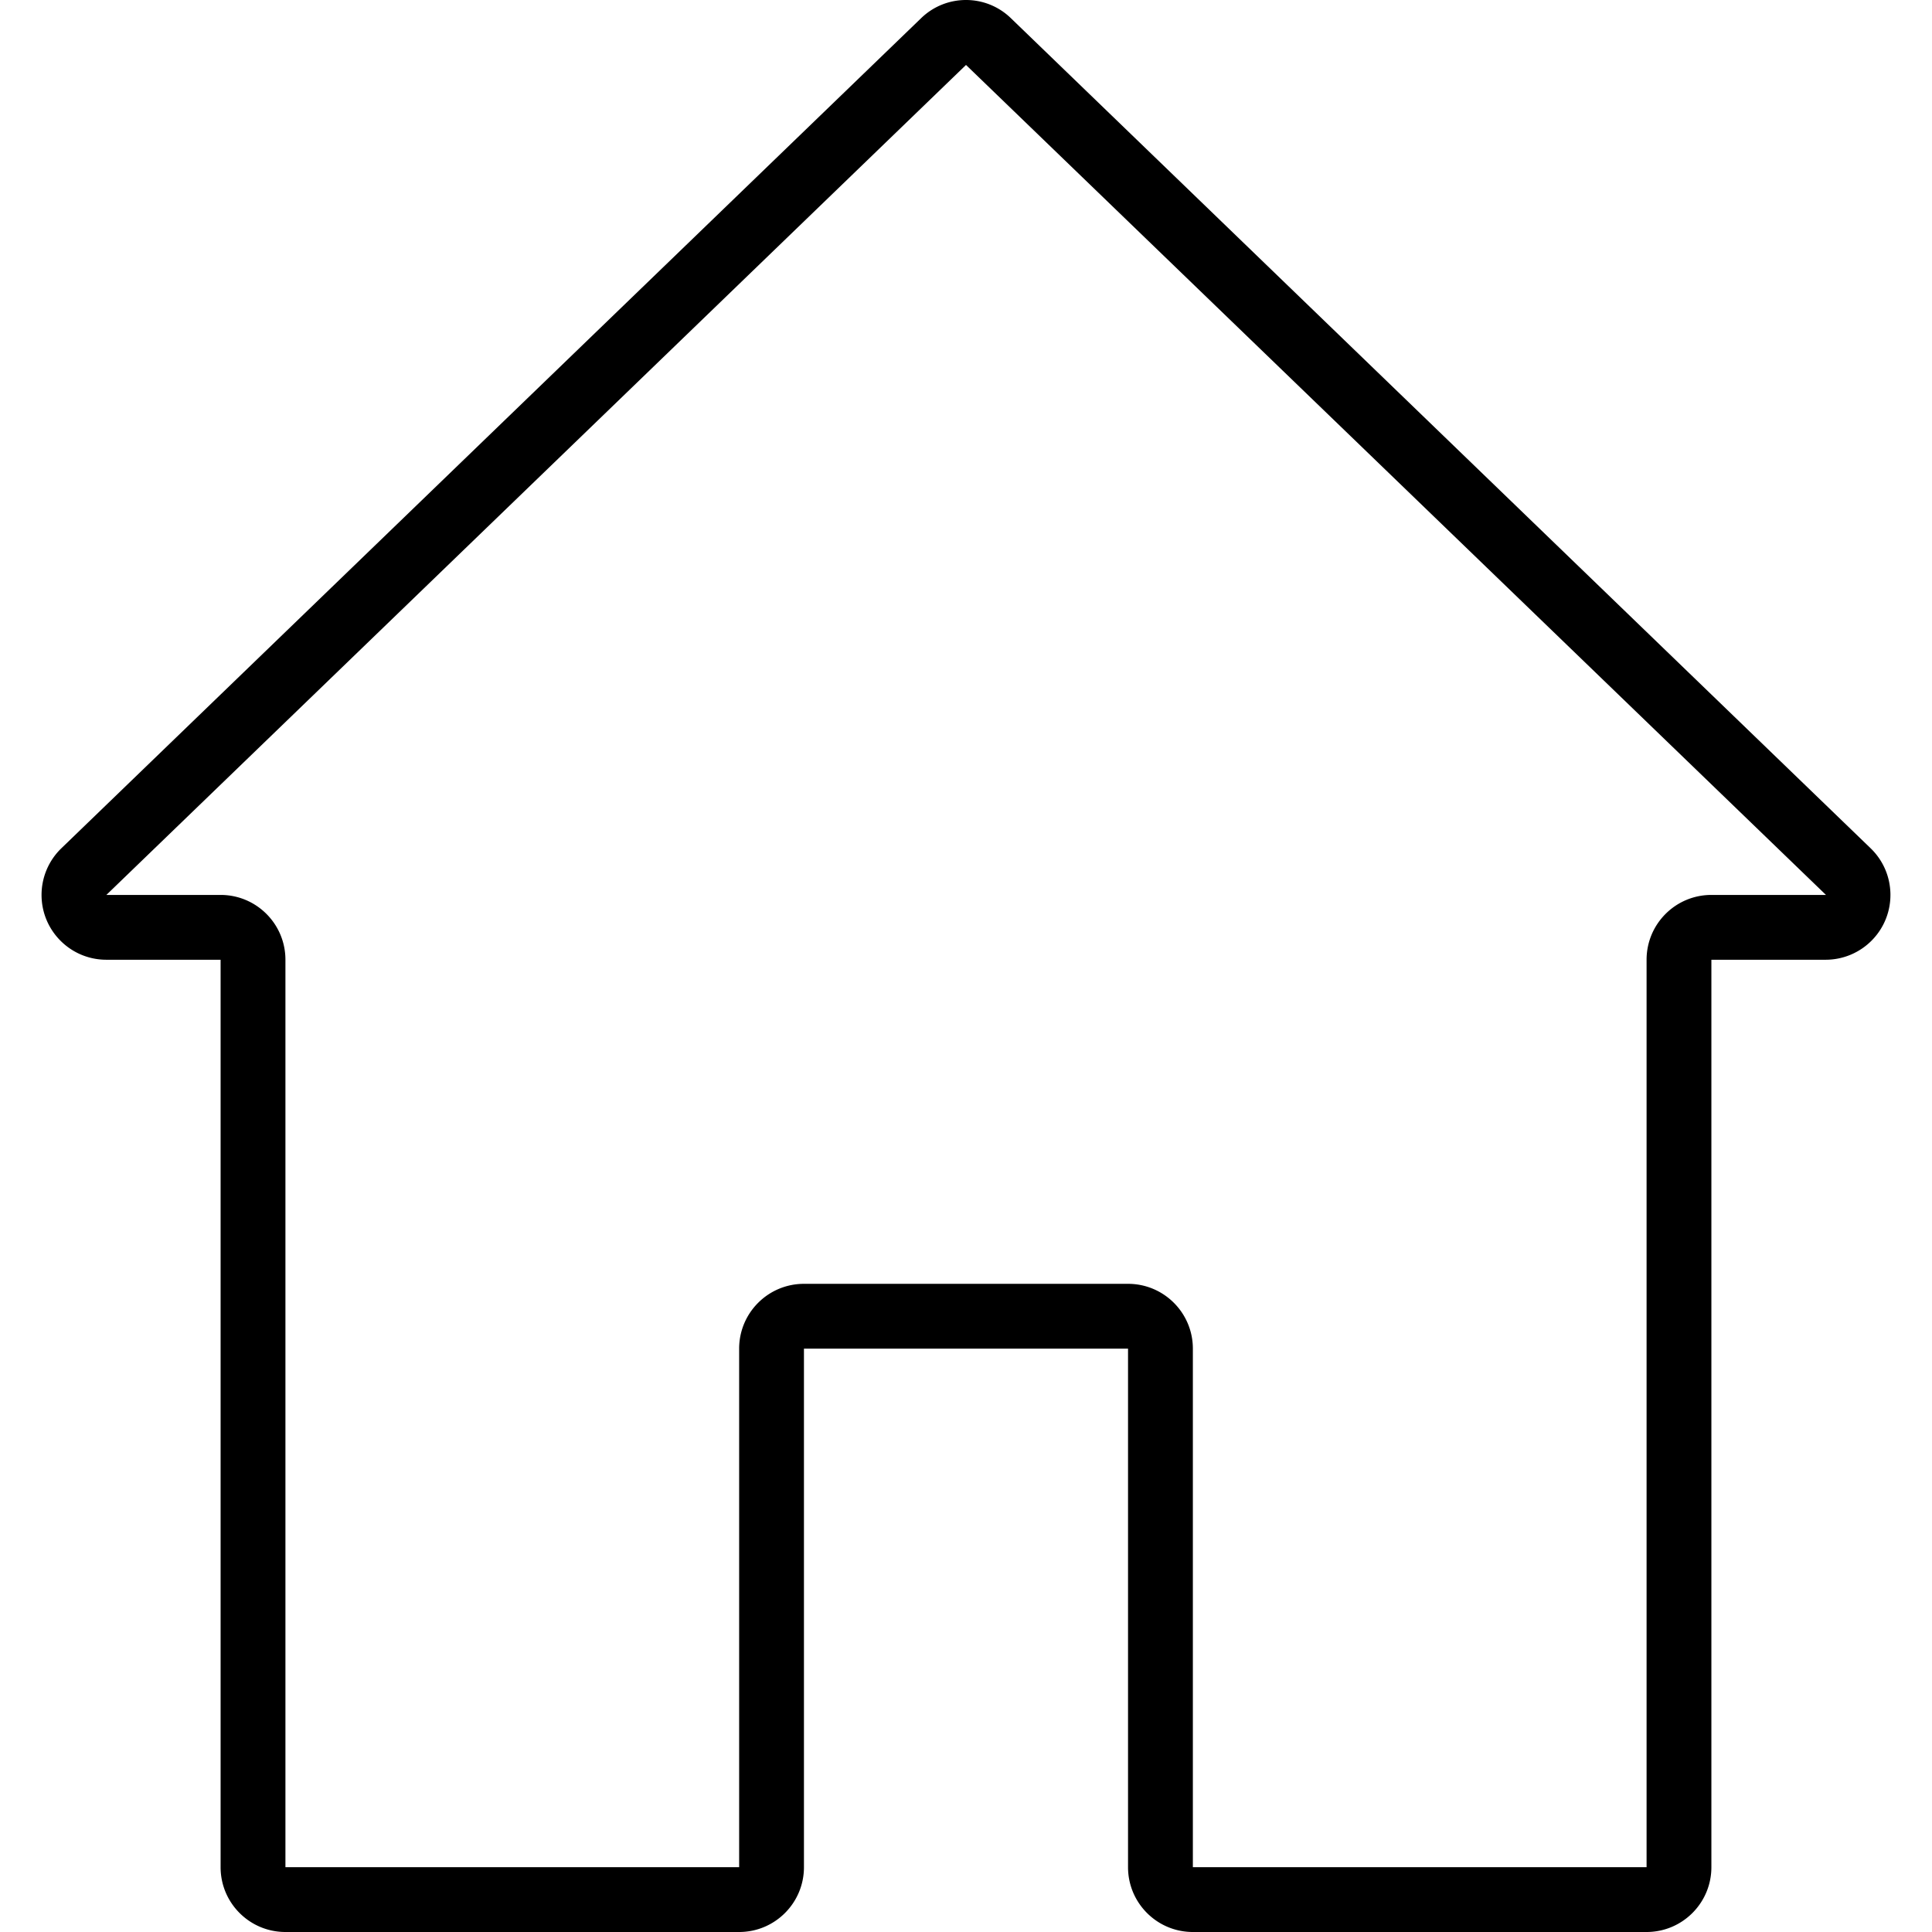
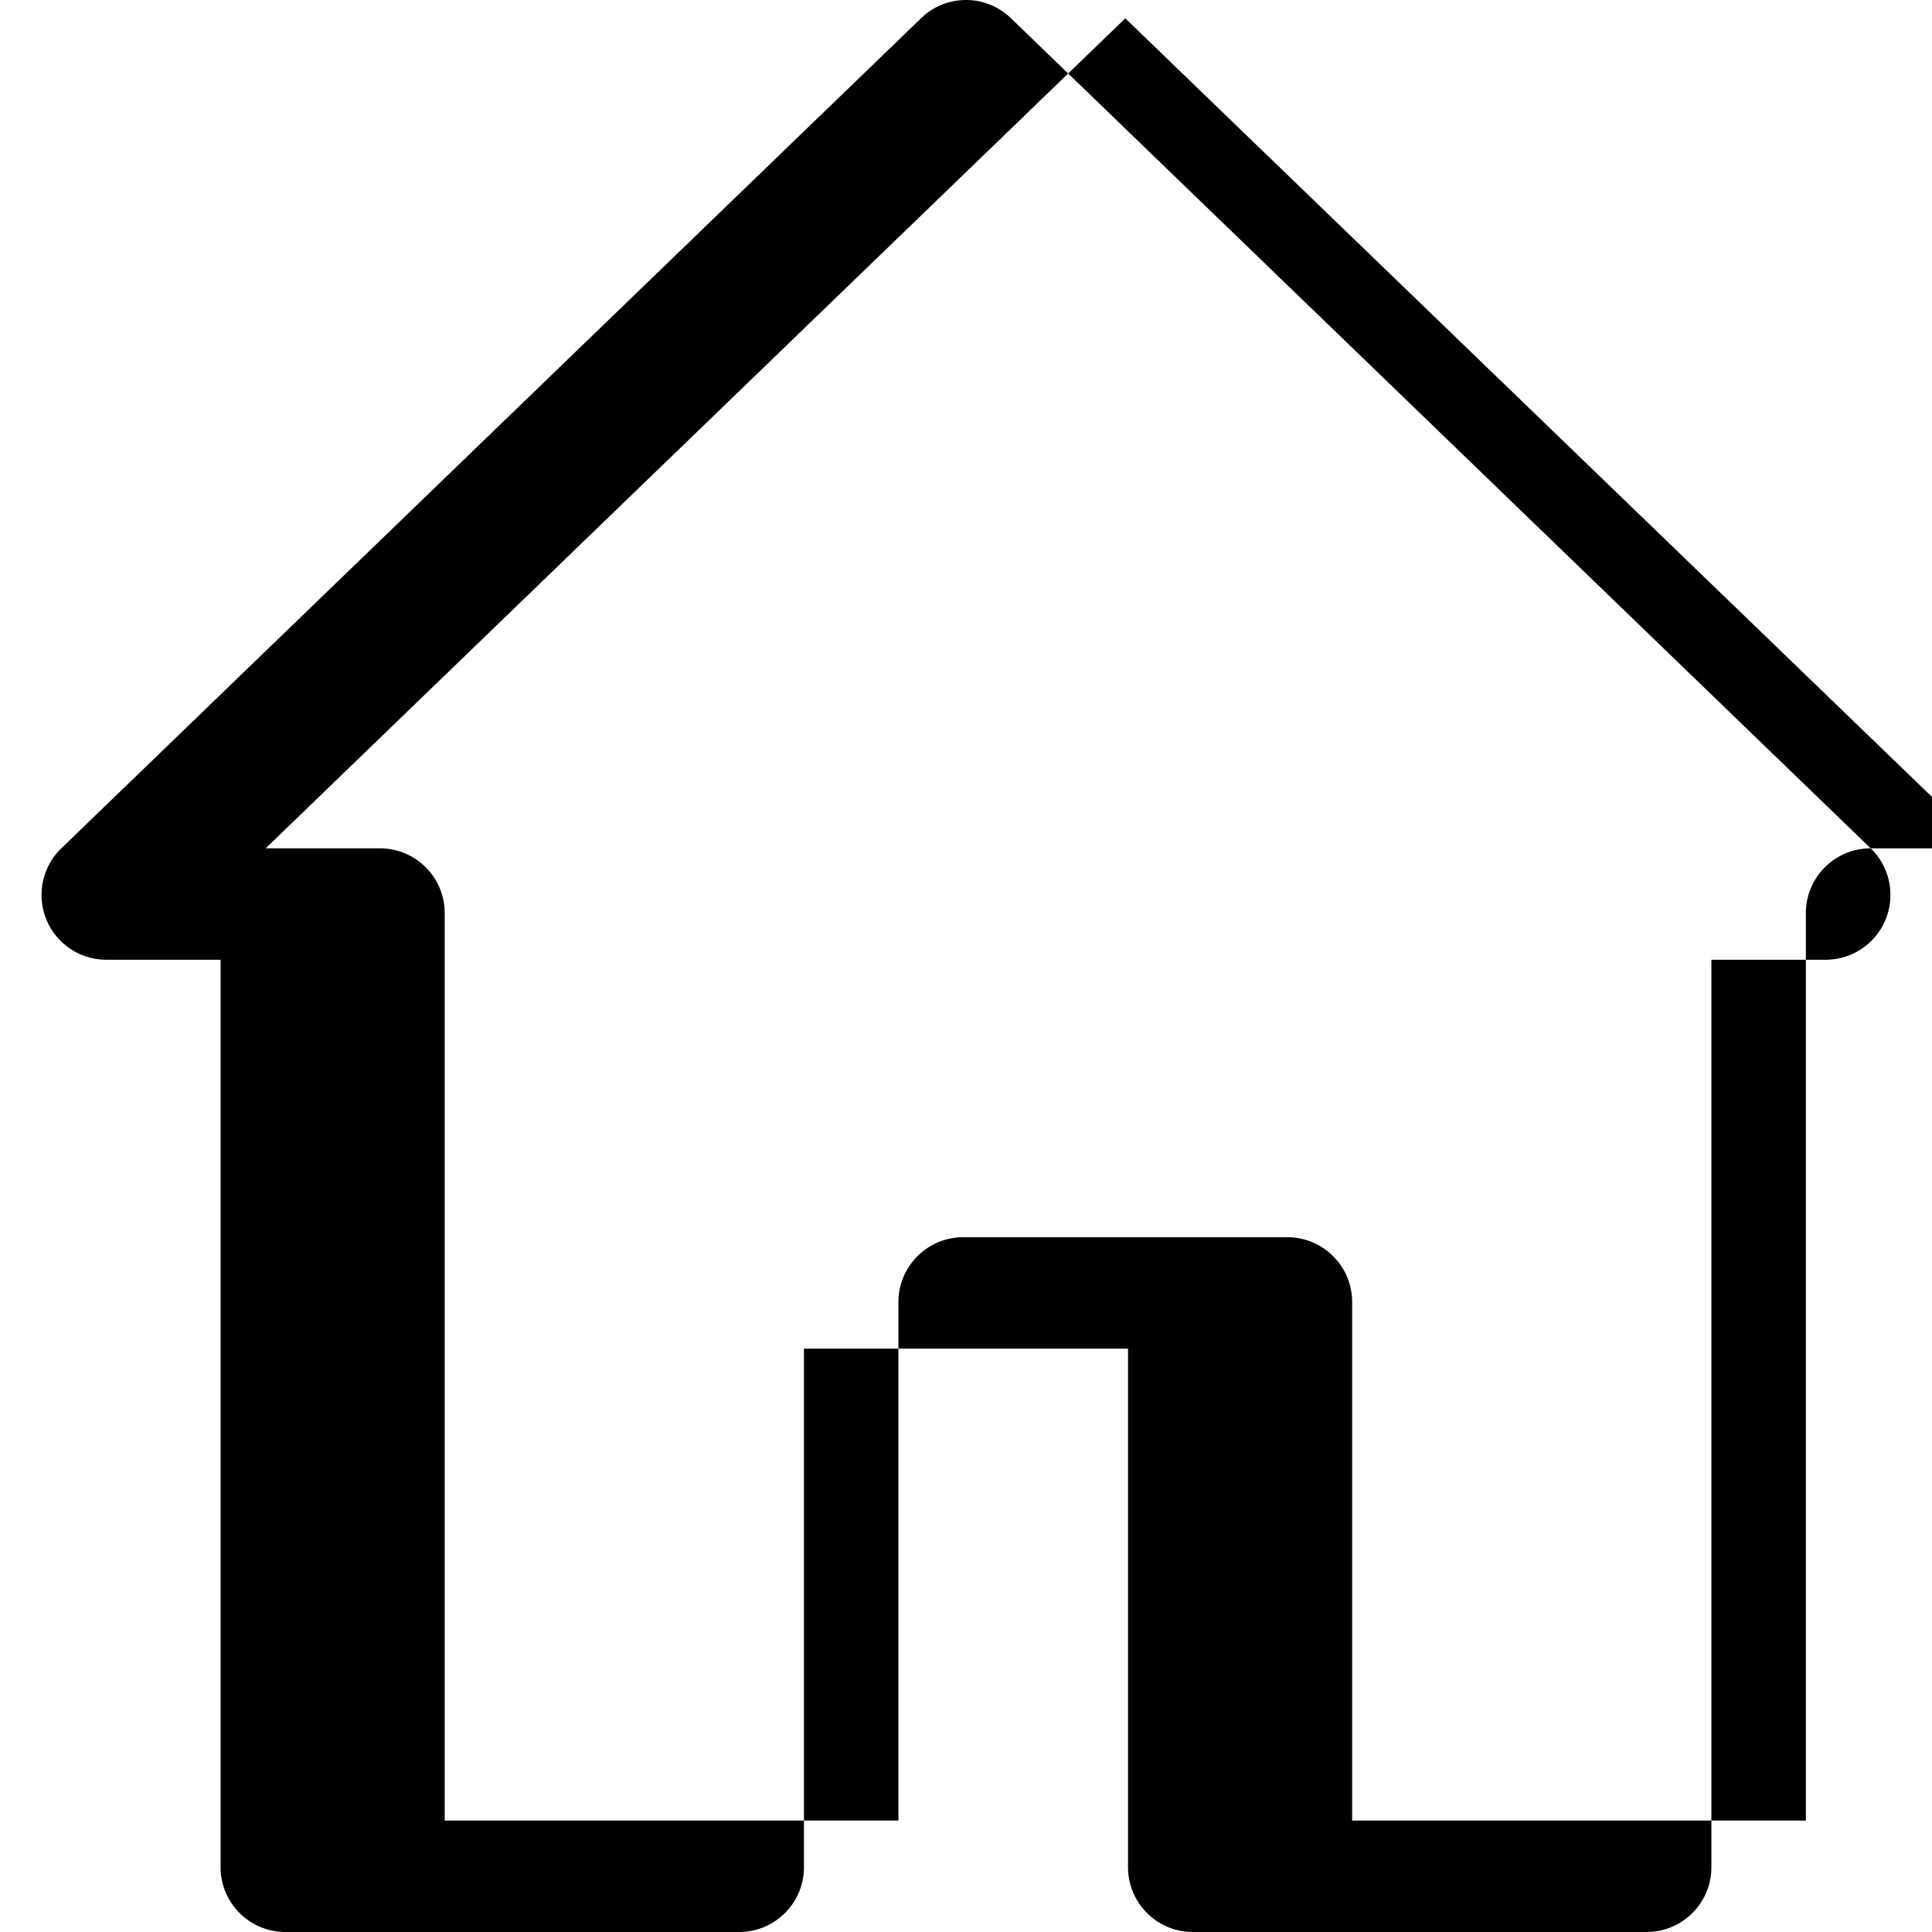
<svg xmlns="http://www.w3.org/2000/svg" version="1.1" width="512" height="512" x="0" y="0" viewBox="0 0 476.912 476.912" style="enable-background:new 0 0 512 512" xml:space="preserve">
  <g>
-     <path d="M461.776 209.408 249.568 4.52c-6.182-6.026-16.042-6.026-22.224 0L15.144 209.4a15.998 15.998 0 0 0-4.888 11.512c0 8.837 7.164 16 16 16h28.2v224c0 8.837 7.163 16 16 16h112c8.837 0 16-7.163 16-16v-128h80v128c0 8.837 7.163 16 16 16h112c8.837 0 16-7.163 16-16v-224h28.2c4.338 0 8.489-1.761 11.504-4.88 6.141-6.354 5.969-16.483-.384-22.624zm-39.32 11.504c-8.837 0-16 7.163-16 16v224h-112v-128c0-8.837-7.163-16-16-16h-80c-8.837 0-16 7.163-16 16v128h-112v-224c0-8.837-7.163-16-16-16h-28.2l212.2-204.88 212.28 204.88h-28.28z" fill="#000000" opacity="1" data-original="#000000" />
+     <path d="M461.776 209.408 249.568 4.52c-6.182-6.026-16.042-6.026-22.224 0L15.144 209.4a15.998 15.998 0 0 0-4.888 11.512c0 8.837 7.164 16 16 16h28.2v224c0 8.837 7.163 16 16 16h112c8.837 0 16-7.163 16-16v-128h80v128c0 8.837 7.163 16 16 16h112c8.837 0 16-7.163 16-16v-224h28.2c4.338 0 8.489-1.761 11.504-4.88 6.141-6.354 5.969-16.483-.384-22.624zc-8.837 0-16 7.163-16 16v224h-112v-128c0-8.837-7.163-16-16-16h-80c-8.837 0-16 7.163-16 16v128h-112v-224c0-8.837-7.163-16-16-16h-28.2l212.2-204.88 212.28 204.88h-28.28z" fill="#000000" opacity="1" data-original="#000000" />
  </g>
</svg>